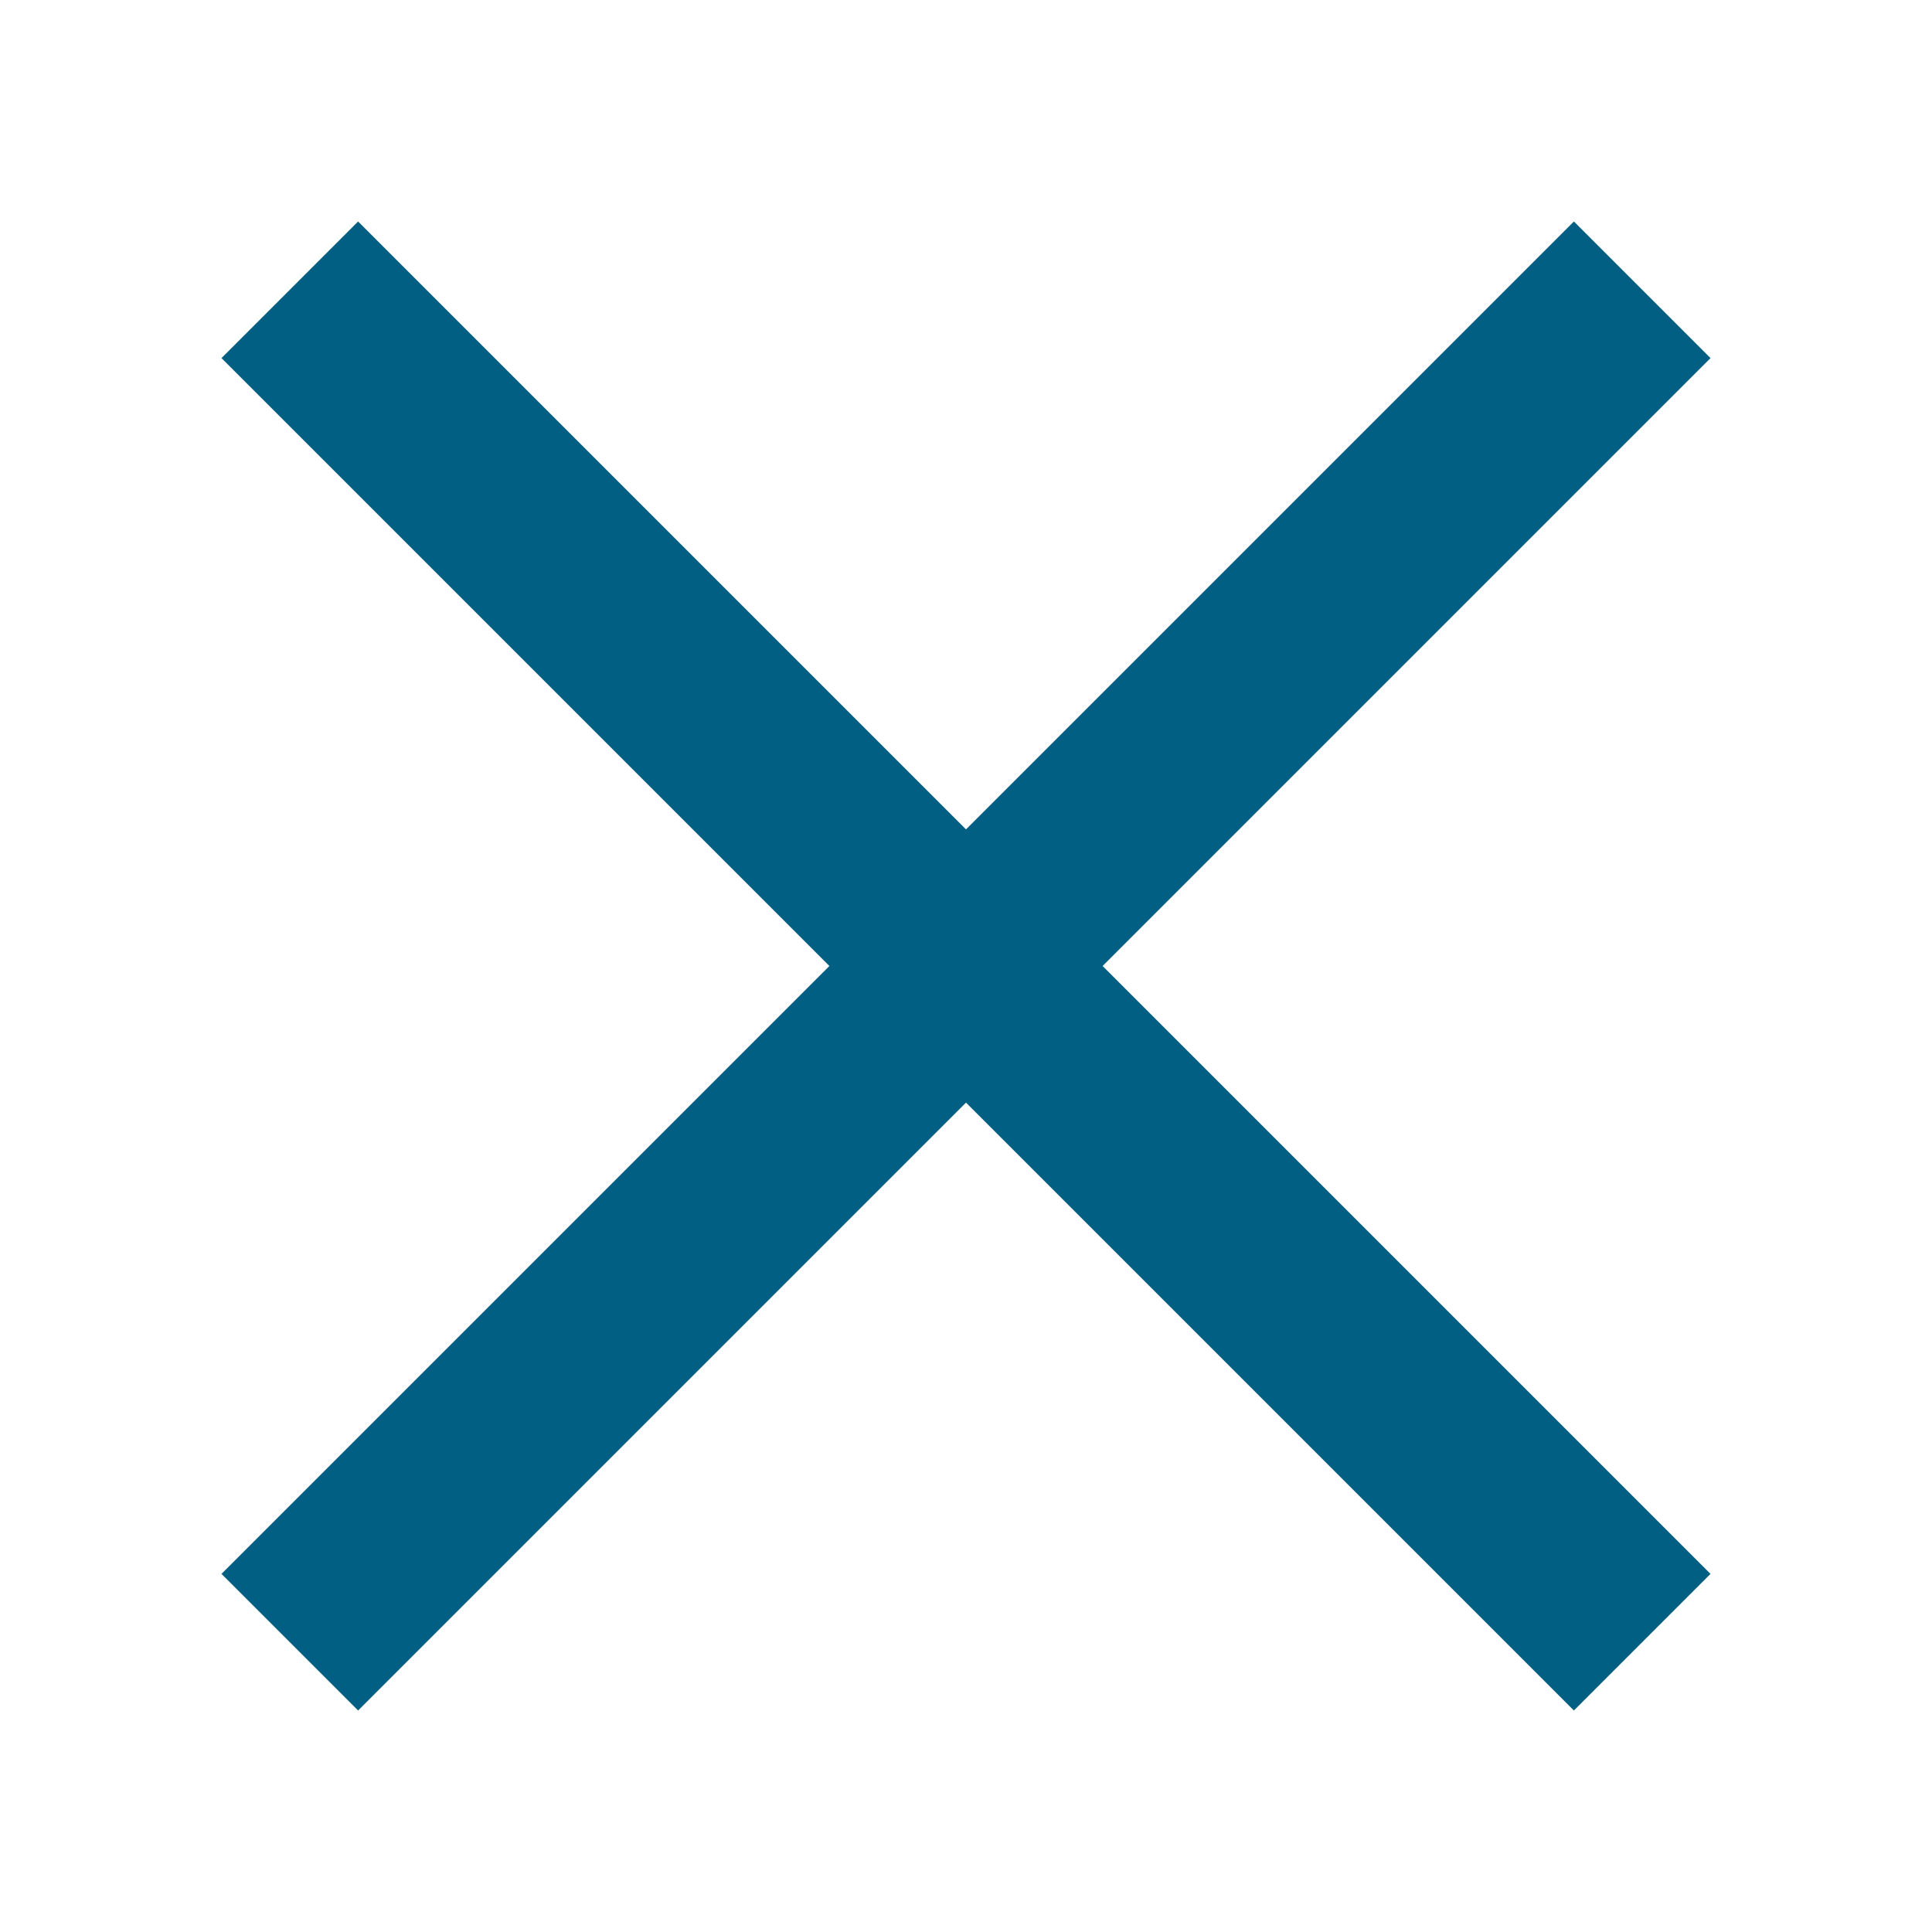
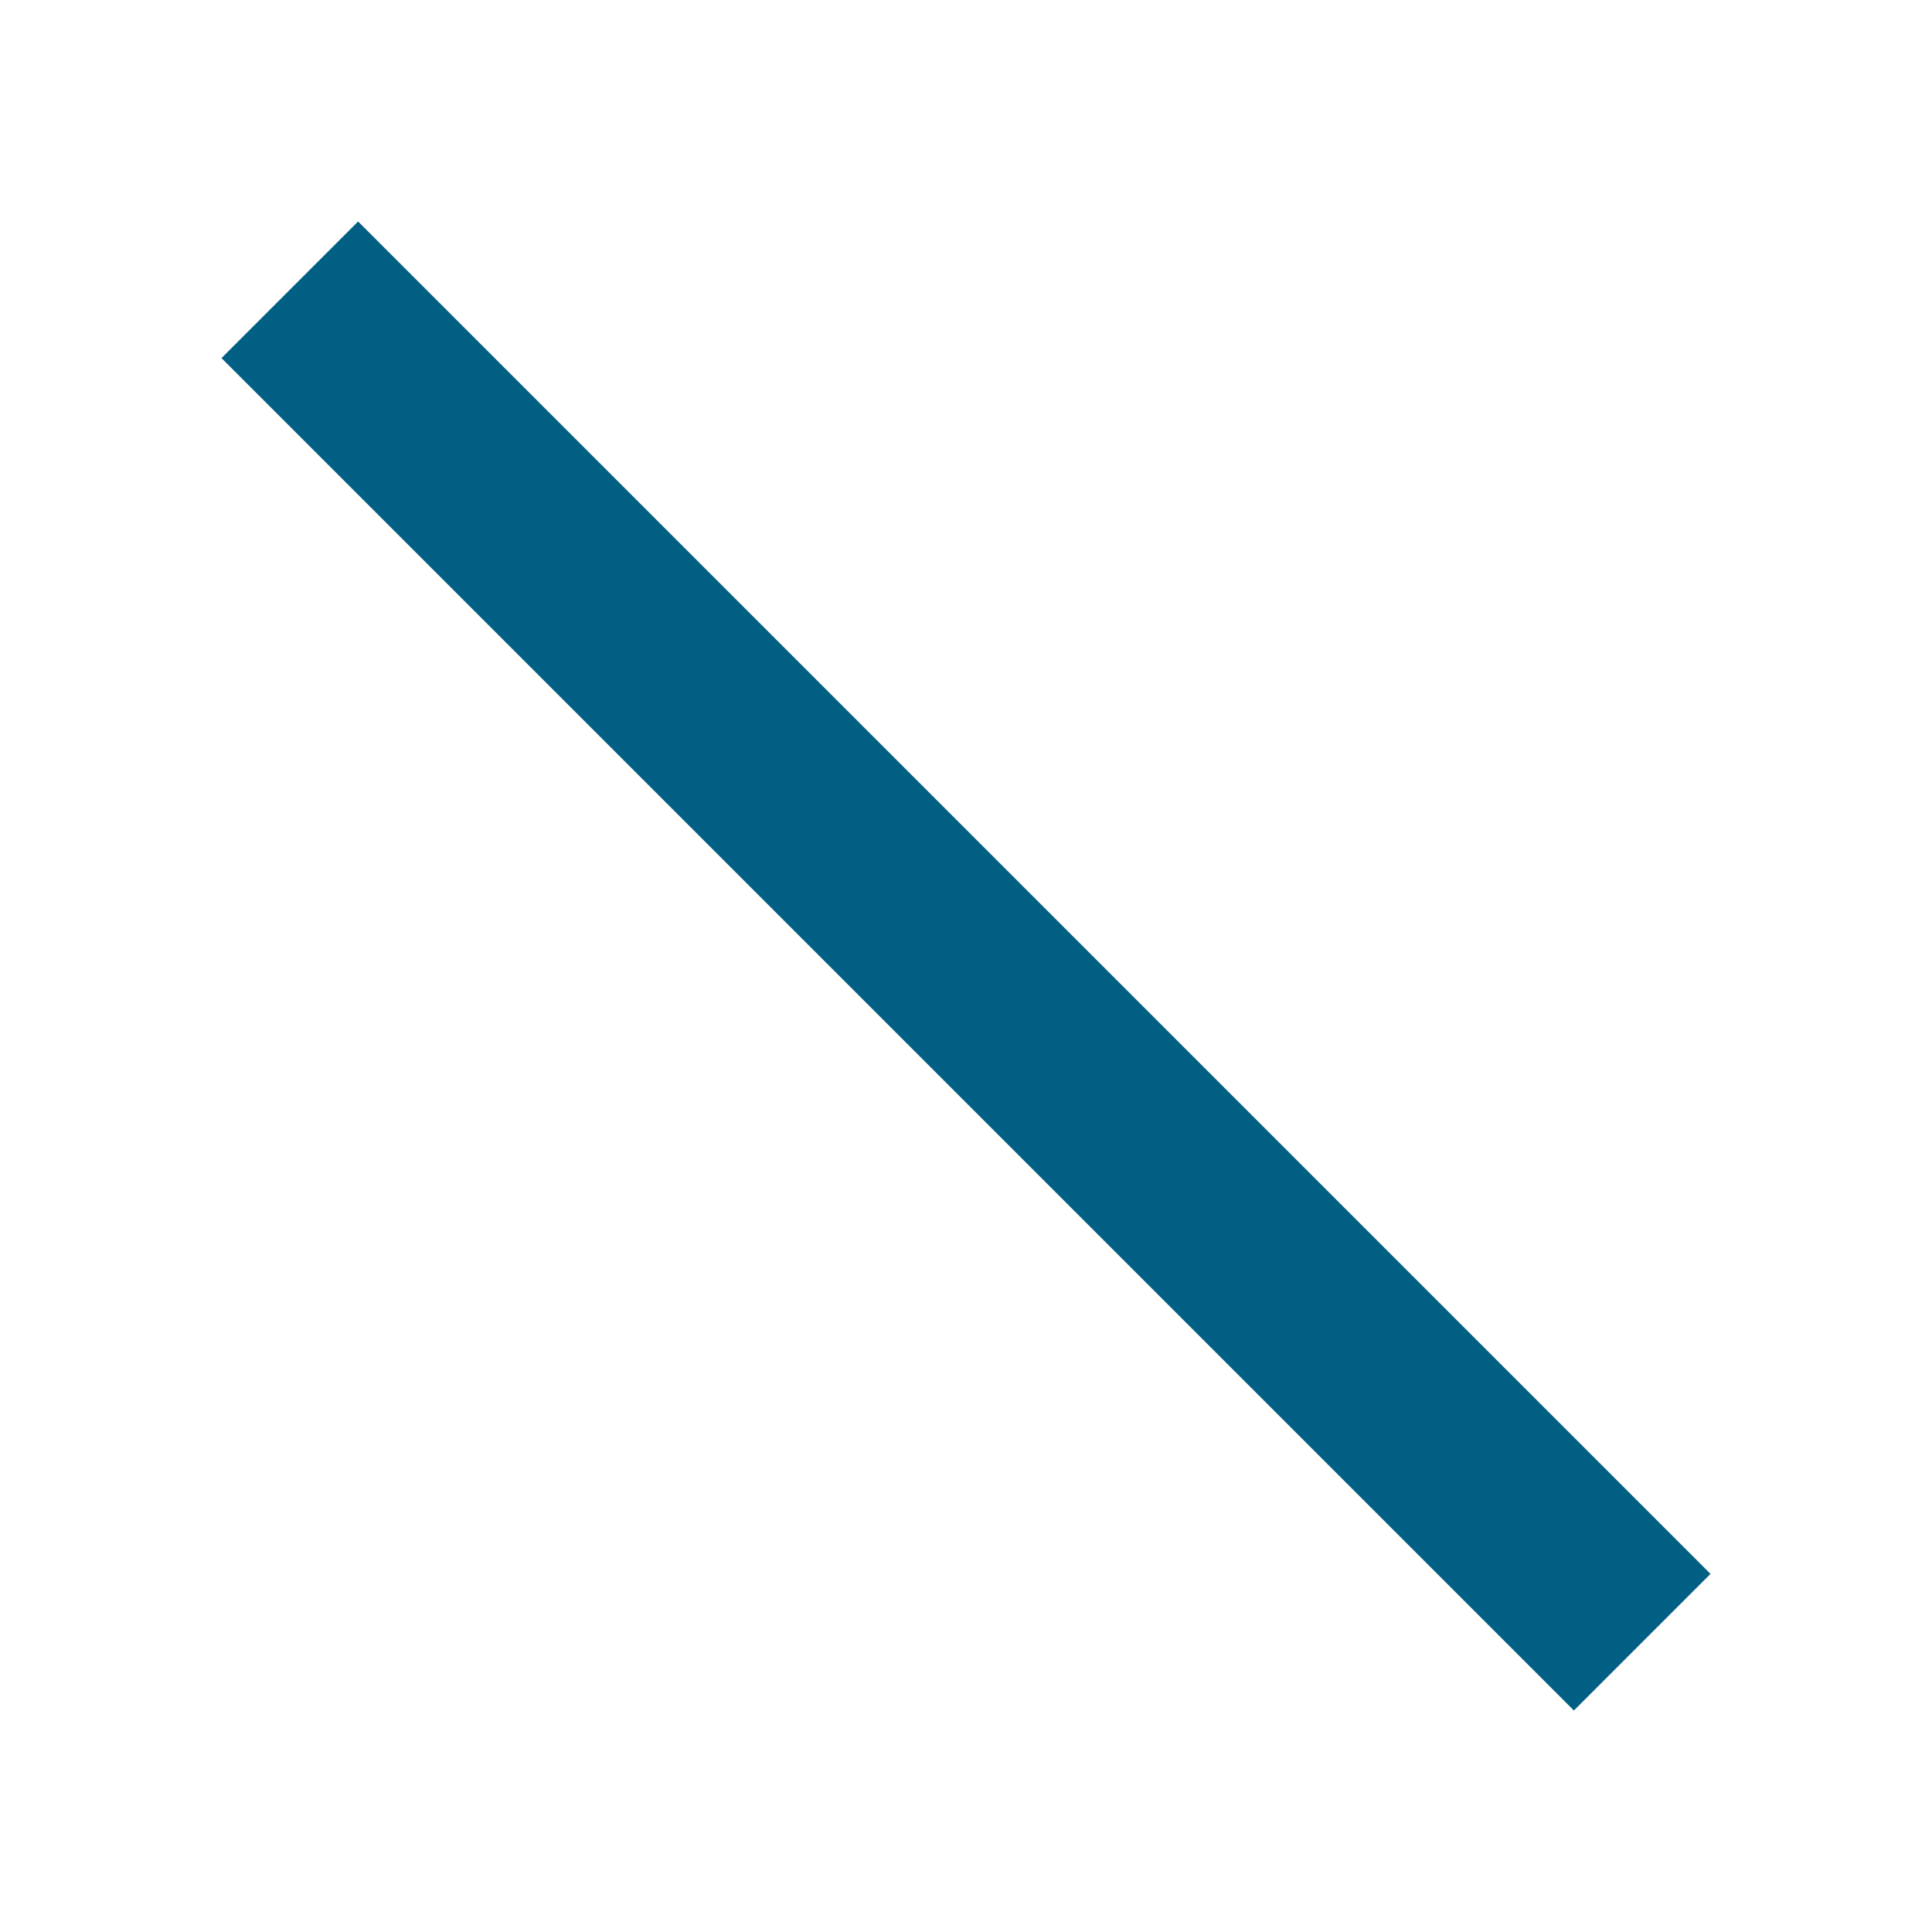
<svg xmlns="http://www.w3.org/2000/svg" width="20" height="20" viewBox="0 0 20 20" fill="none">
  <path d="M3 3L17 17" stroke="#005F83" stroke-width="2" />
-   <path d="M17 3L3 17" stroke="#005F83" stroke-width="2" />
</svg>